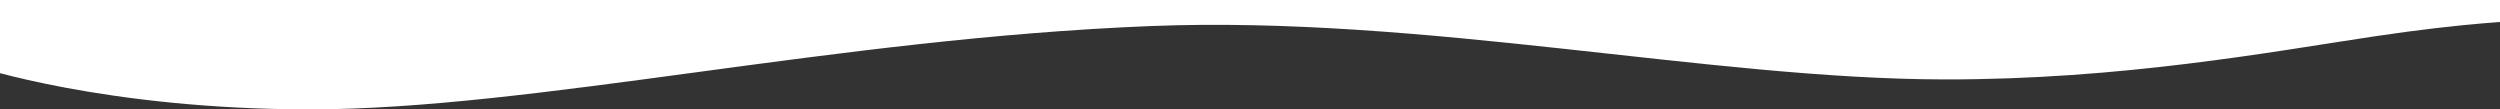
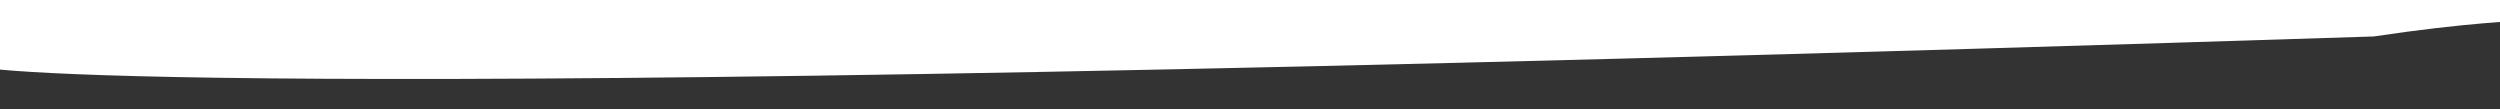
<svg xmlns="http://www.w3.org/2000/svg" width="1920" height="84" viewBox="0 0 1920 84">
  <rect x="0" y="0" width="1920" height="84" fill="#333333" stroke="none" />
  <defs>
    <style>.cls-1{fill:#fff;fill-rule:evenodd}</style>
  </defs>
-   <path id="Фигура_1" data-name="Фигура 1" class="cls-1" d="M-15 0h1952l-1 16s-41.3 1.238-113 12c-78.7 11.813-193.95 33.238-330 33-180.03-.316-400.09-49.237-609-41-243.11 9.585-474.559 64-646 64C80.826 84-18 51-18 51z" />
+   <path id="Фигура_1" data-name="Фигура 1" class="cls-1" d="M-15 0h1952l-1 16s-41.3 1.238-113 12C80.826 84-18 51-18 51z" />
</svg>